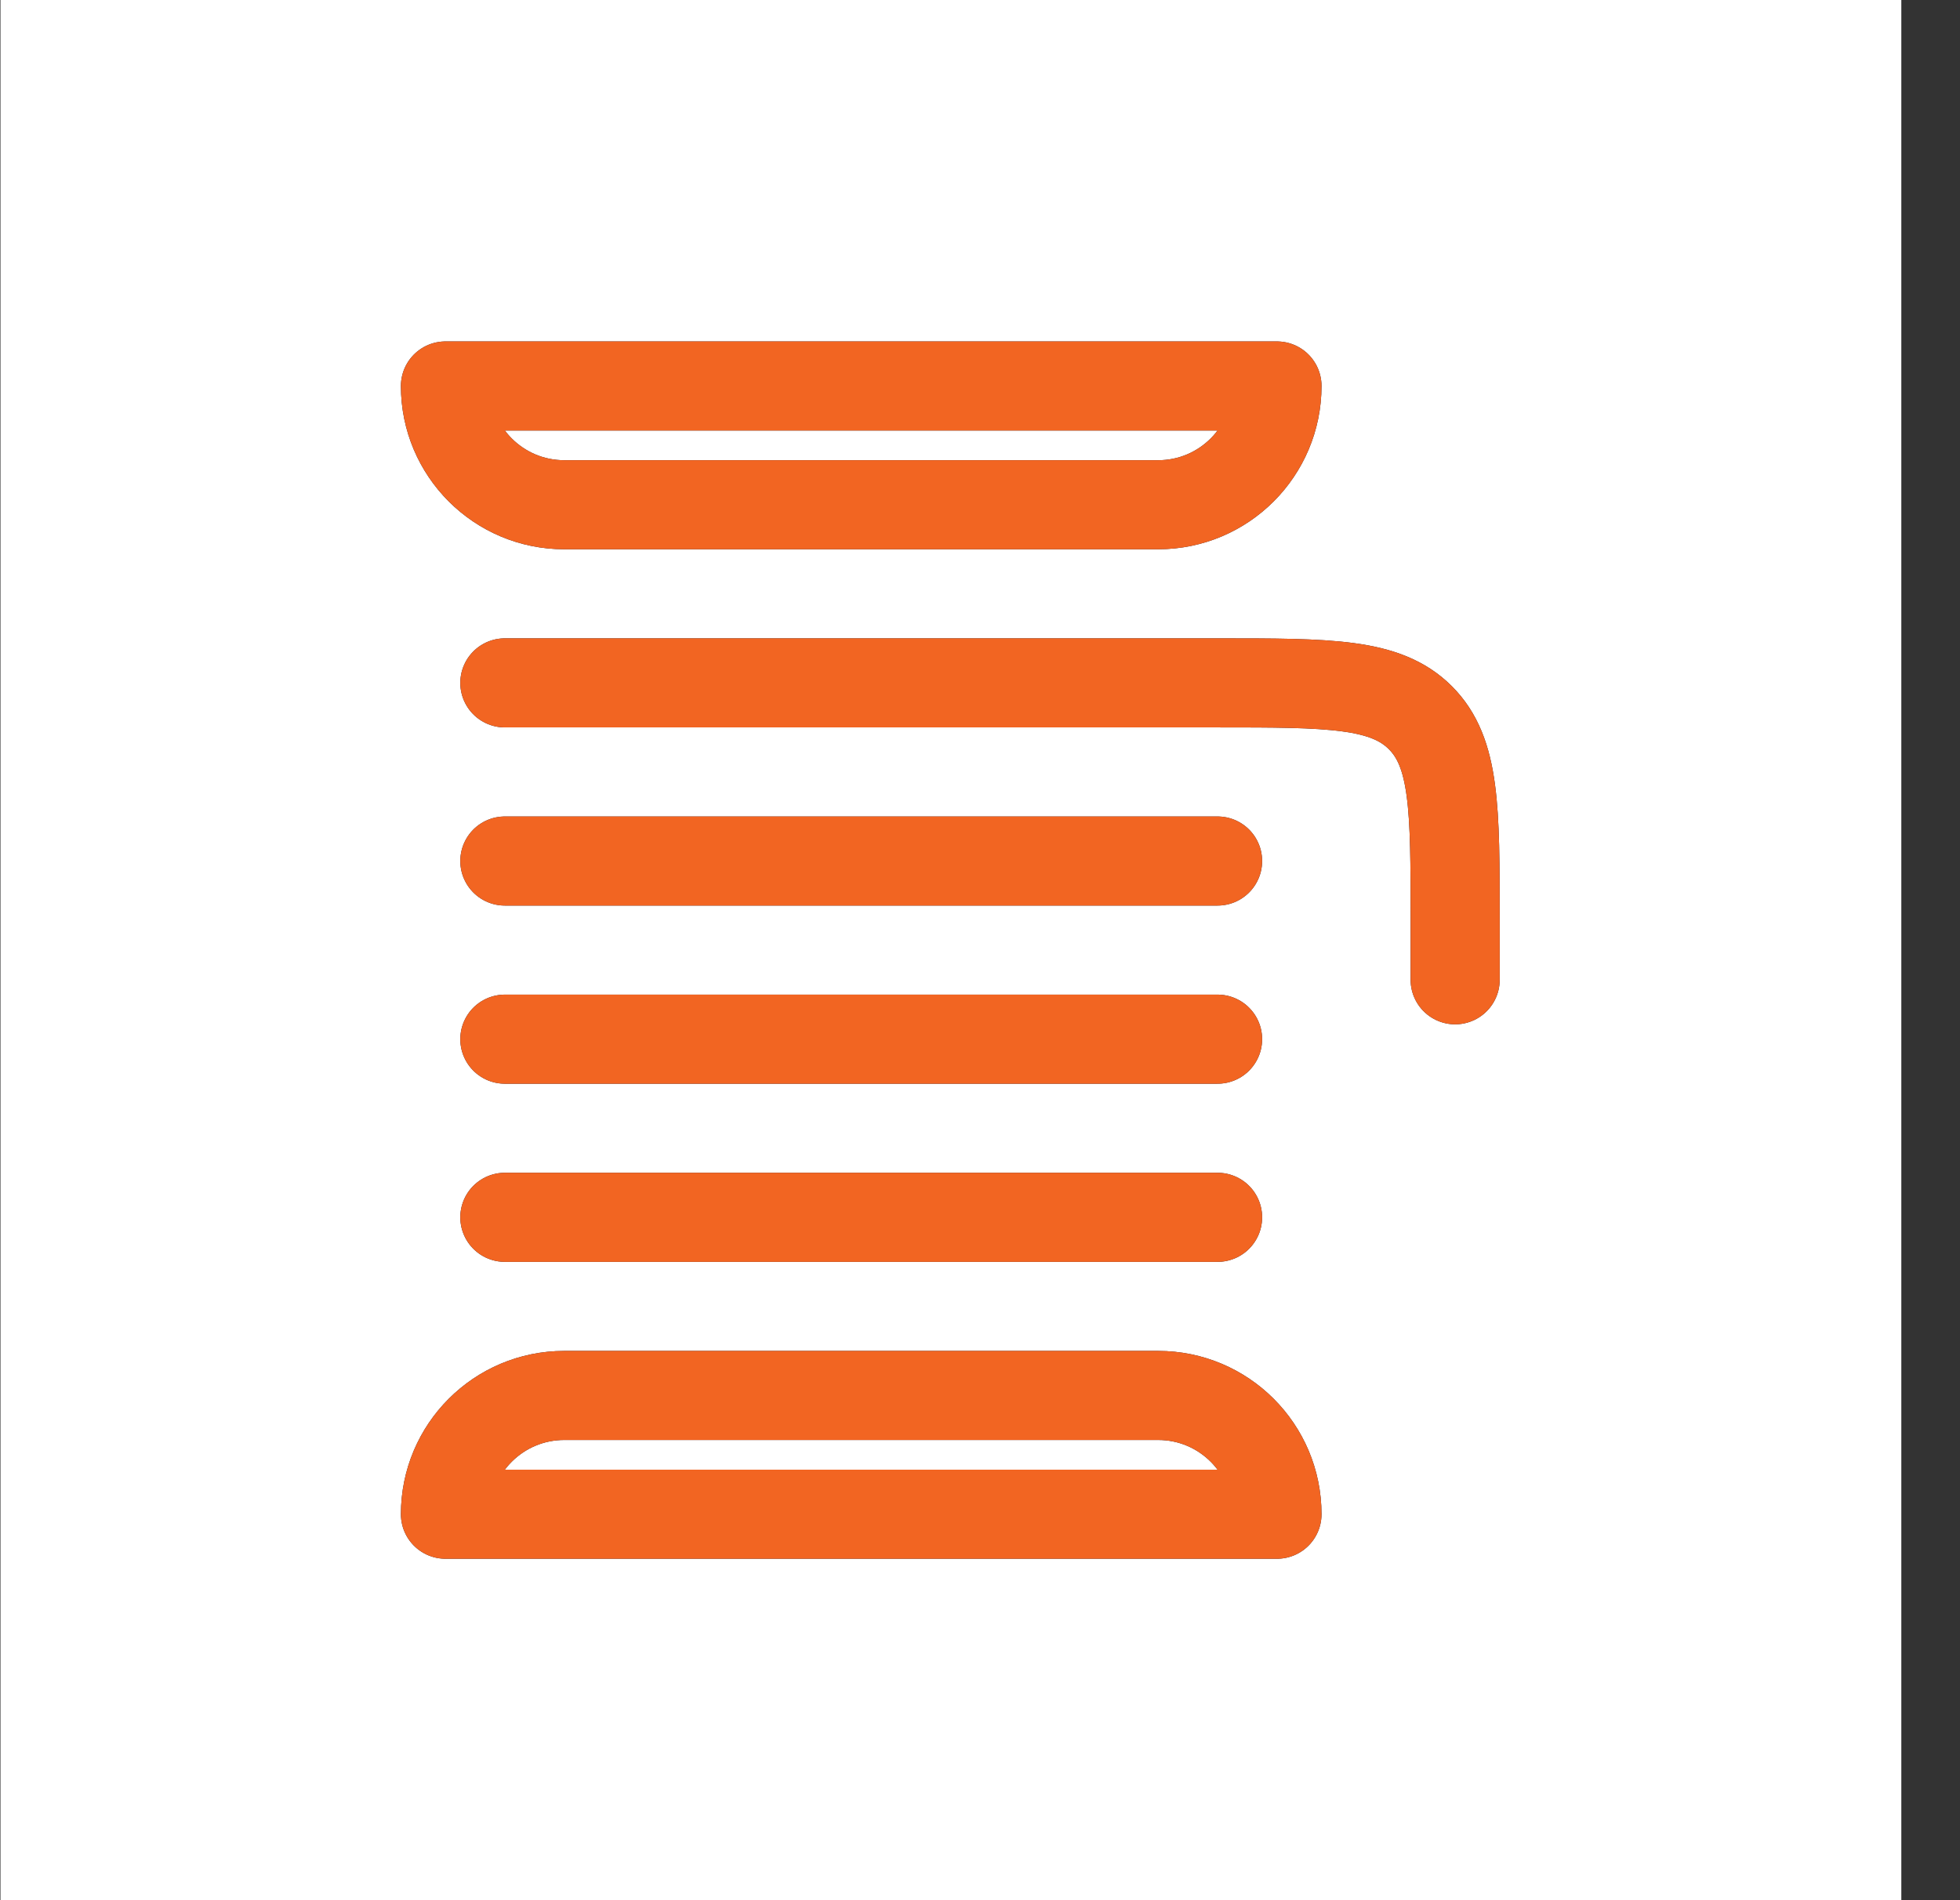
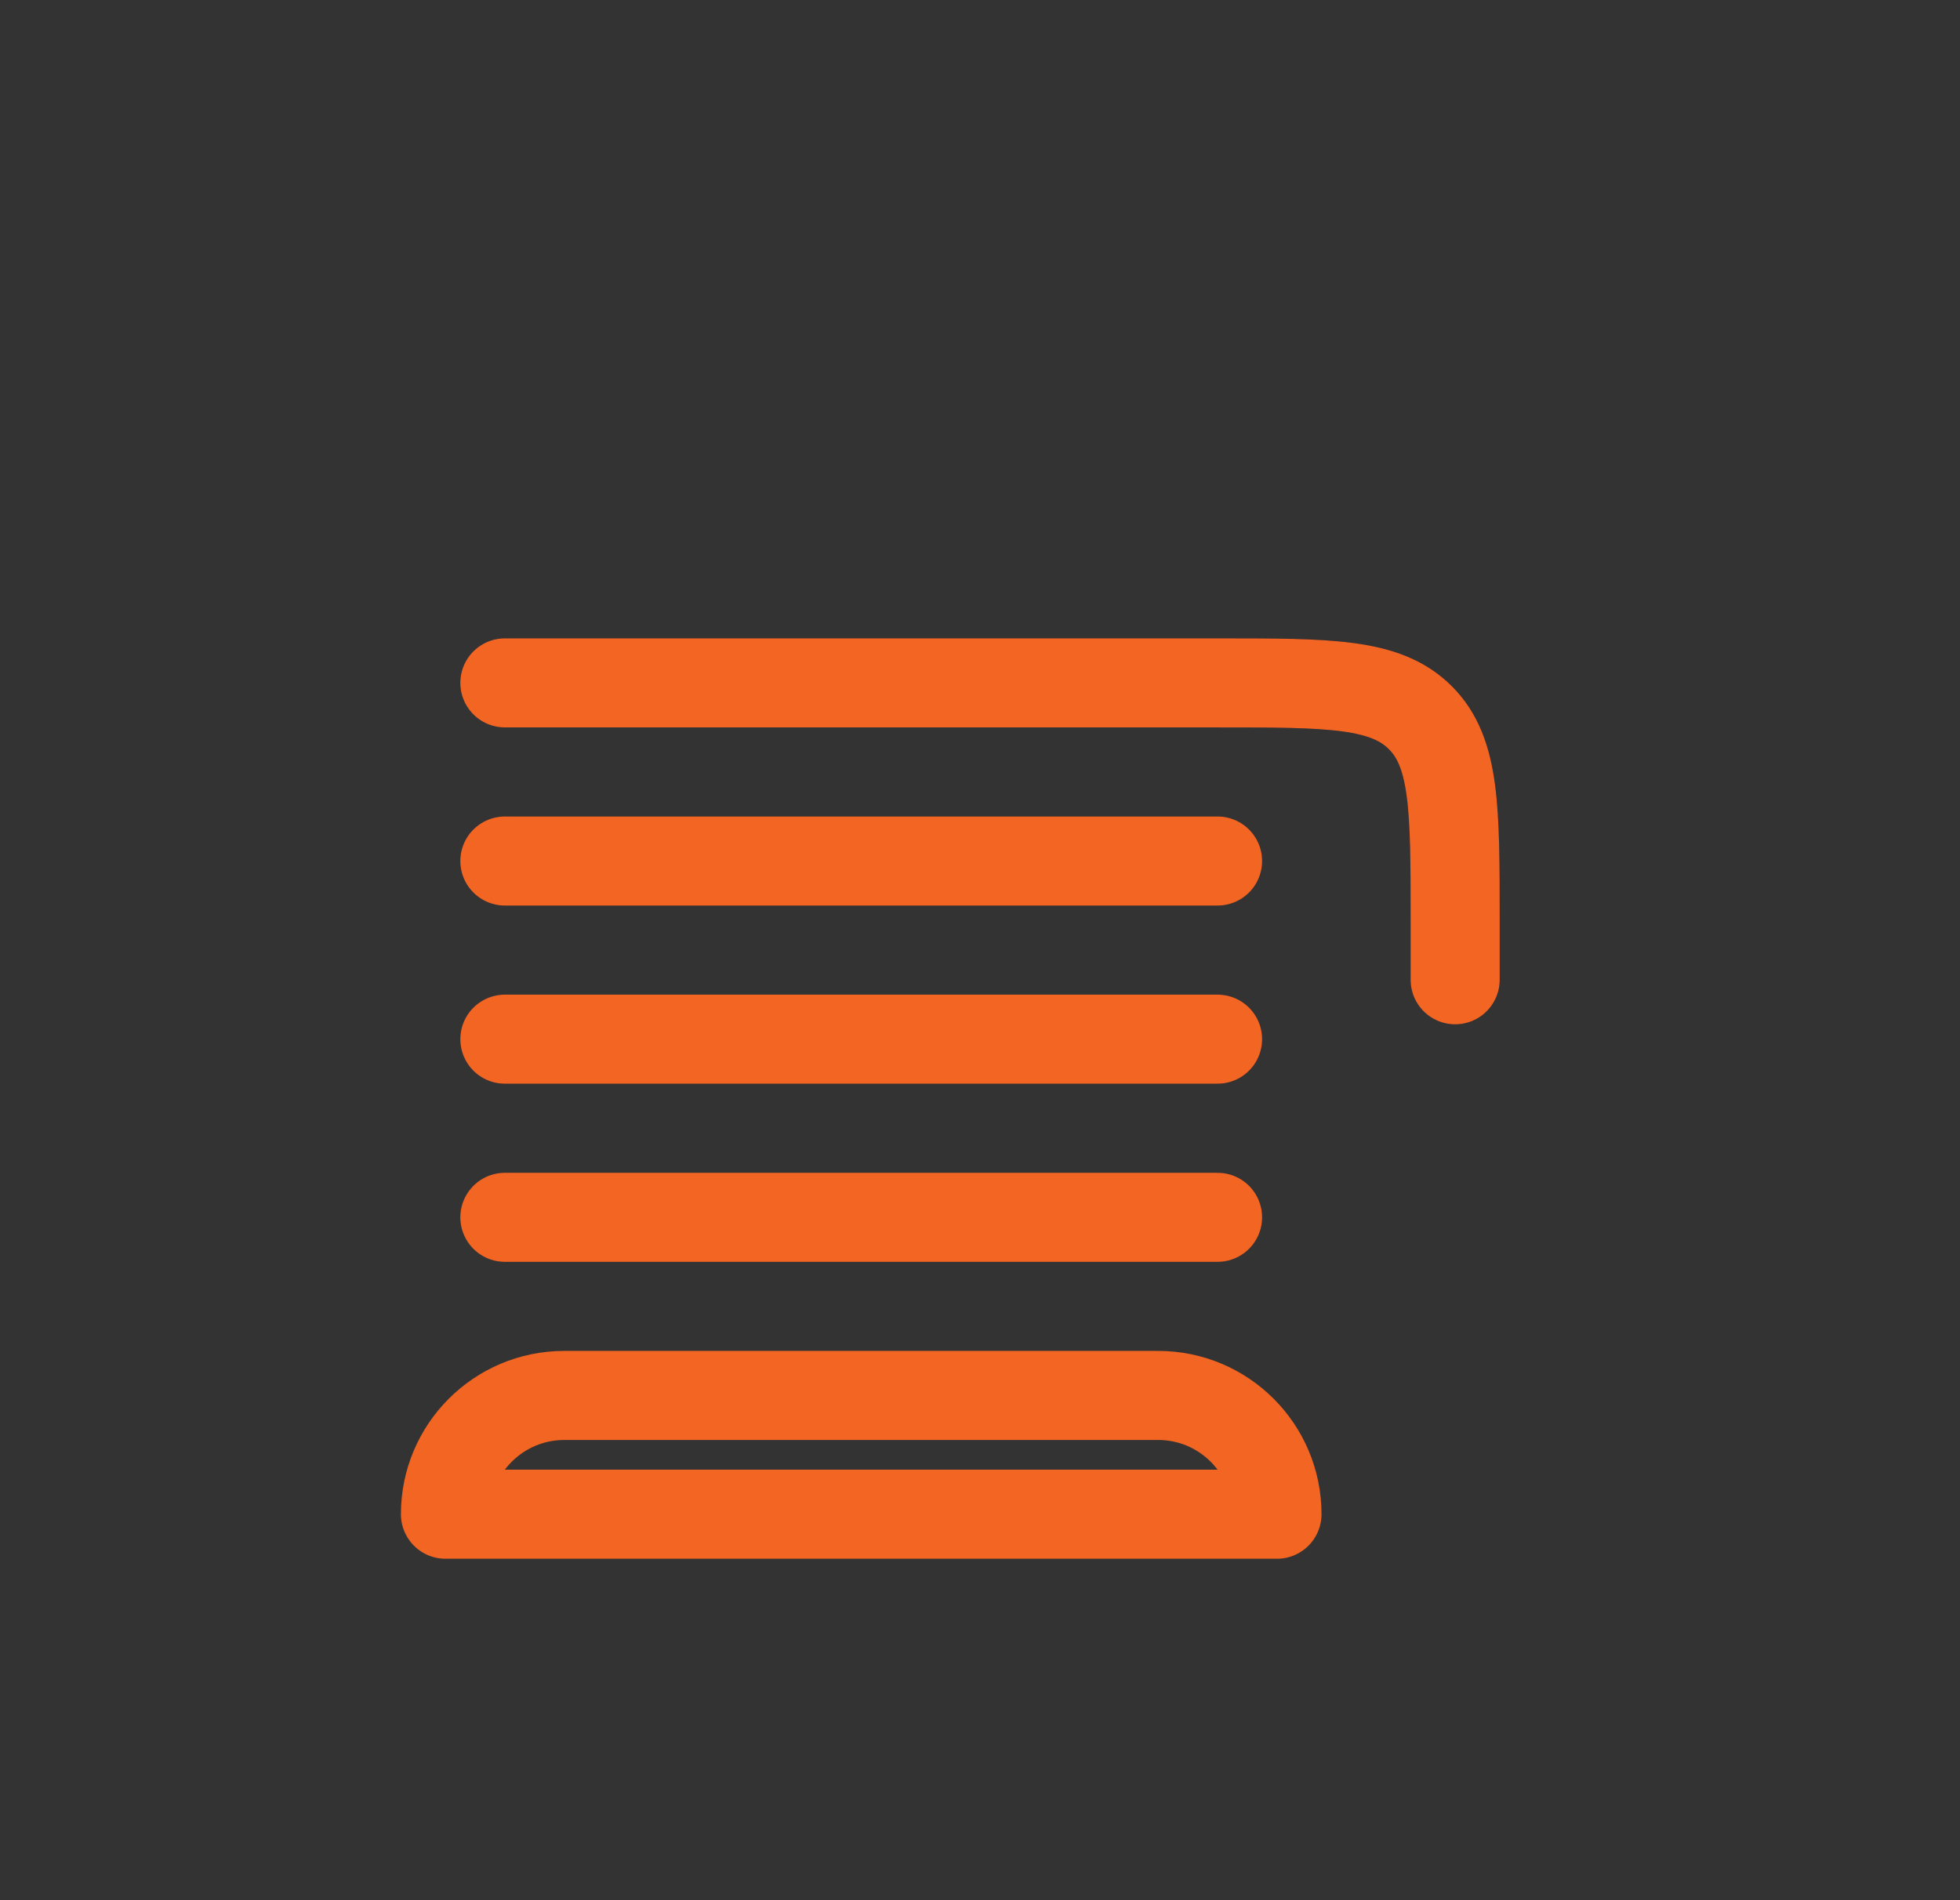
<svg xmlns="http://www.w3.org/2000/svg" width="33" height="32" viewBox="0 0 33 32" fill="none">
  <rect x="0" y="0" width="33" height="32" fill="#333333" stroke="none" />
-   <rect width="32.004" height="32" transform="translate(0.008)" fill="white" />
  <path d="M8.5 11.5H20.5C22.386 11.5 23.328 11.5 23.914 12.086C24.5 12.672 24.5 13.614 24.5 15.5V16.5M20.5 14.5H8.5M20.5 17.5H8.5M20.5 20.5H8.5" stroke="#141B34" stroke-width="1.5" stroke-linecap="round" stroke-linejoin="round" />
  <path d="M8.5 11.5H20.5C22.386 11.5 23.328 11.5 23.914 12.086C24.5 12.672 24.5 13.614 24.5 15.5V16.5M20.5 14.5H8.5M20.5 17.5H8.5M20.5 20.5H8.5" stroke="#F26522" stroke-width="1.5" stroke-linecap="round" stroke-linejoin="round" />
-   <path d="M19.5 23.5H9.5C8.395 23.5 7.5 24.396 7.5 25.5H21.5C21.5 24.396 20.605 23.5 19.5 23.5Z" stroke="#141B34" stroke-width="1.5" stroke-linecap="round" stroke-linejoin="round" />
  <path d="M19.5 23.5H9.5C8.395 23.5 7.5 24.396 7.5 25.5H21.5C21.5 24.396 20.605 23.5 19.5 23.5Z" stroke="#F26522" stroke-width="1.5" stroke-linecap="round" stroke-linejoin="round" />
-   <path d="M9.5 8.5H19.5C20.605 8.5 21.5 7.604 21.5 6.5H7.5C7.5 7.604 8.395 8.5 9.5 8.5Z" stroke="#141B34" stroke-width="1.5" stroke-linecap="round" stroke-linejoin="round" />
-   <path d="M9.5 8.5H19.5C20.605 8.5 21.5 7.604 21.5 6.5H7.5C7.5 7.604 8.395 8.5 9.5 8.5Z" stroke="#F26522" stroke-width="1.5" stroke-linecap="round" stroke-linejoin="round" />
</svg>